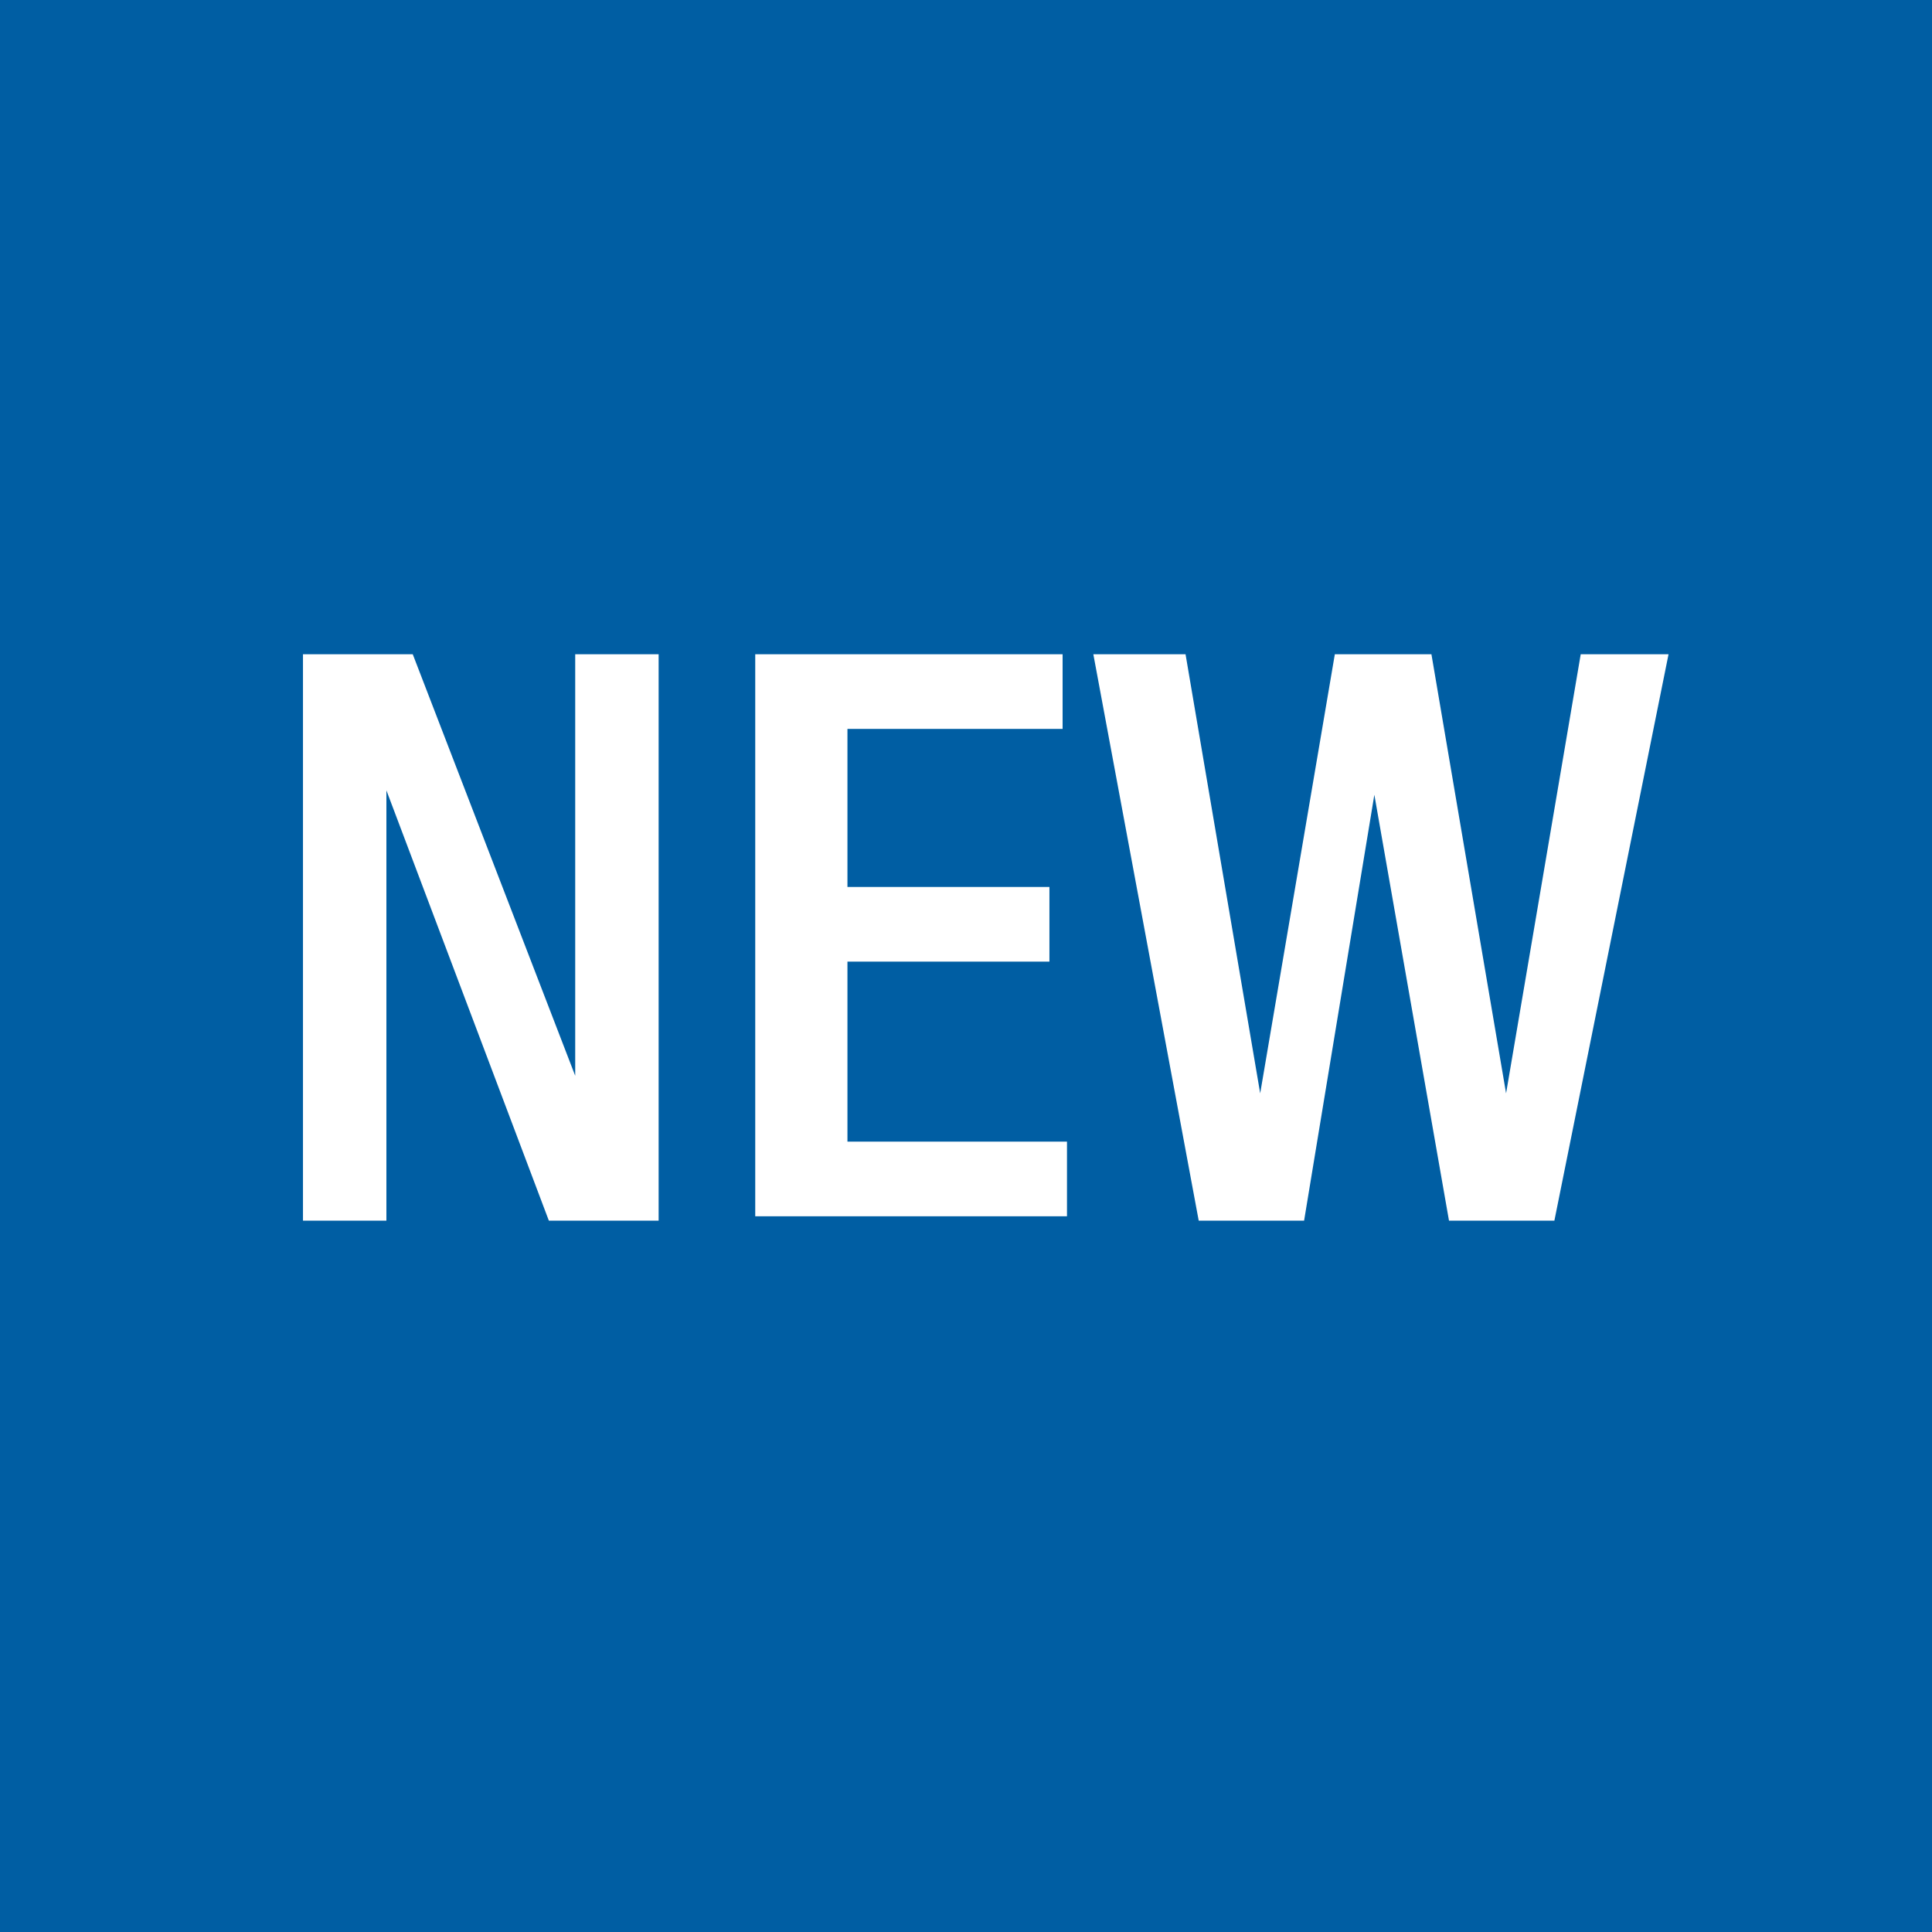
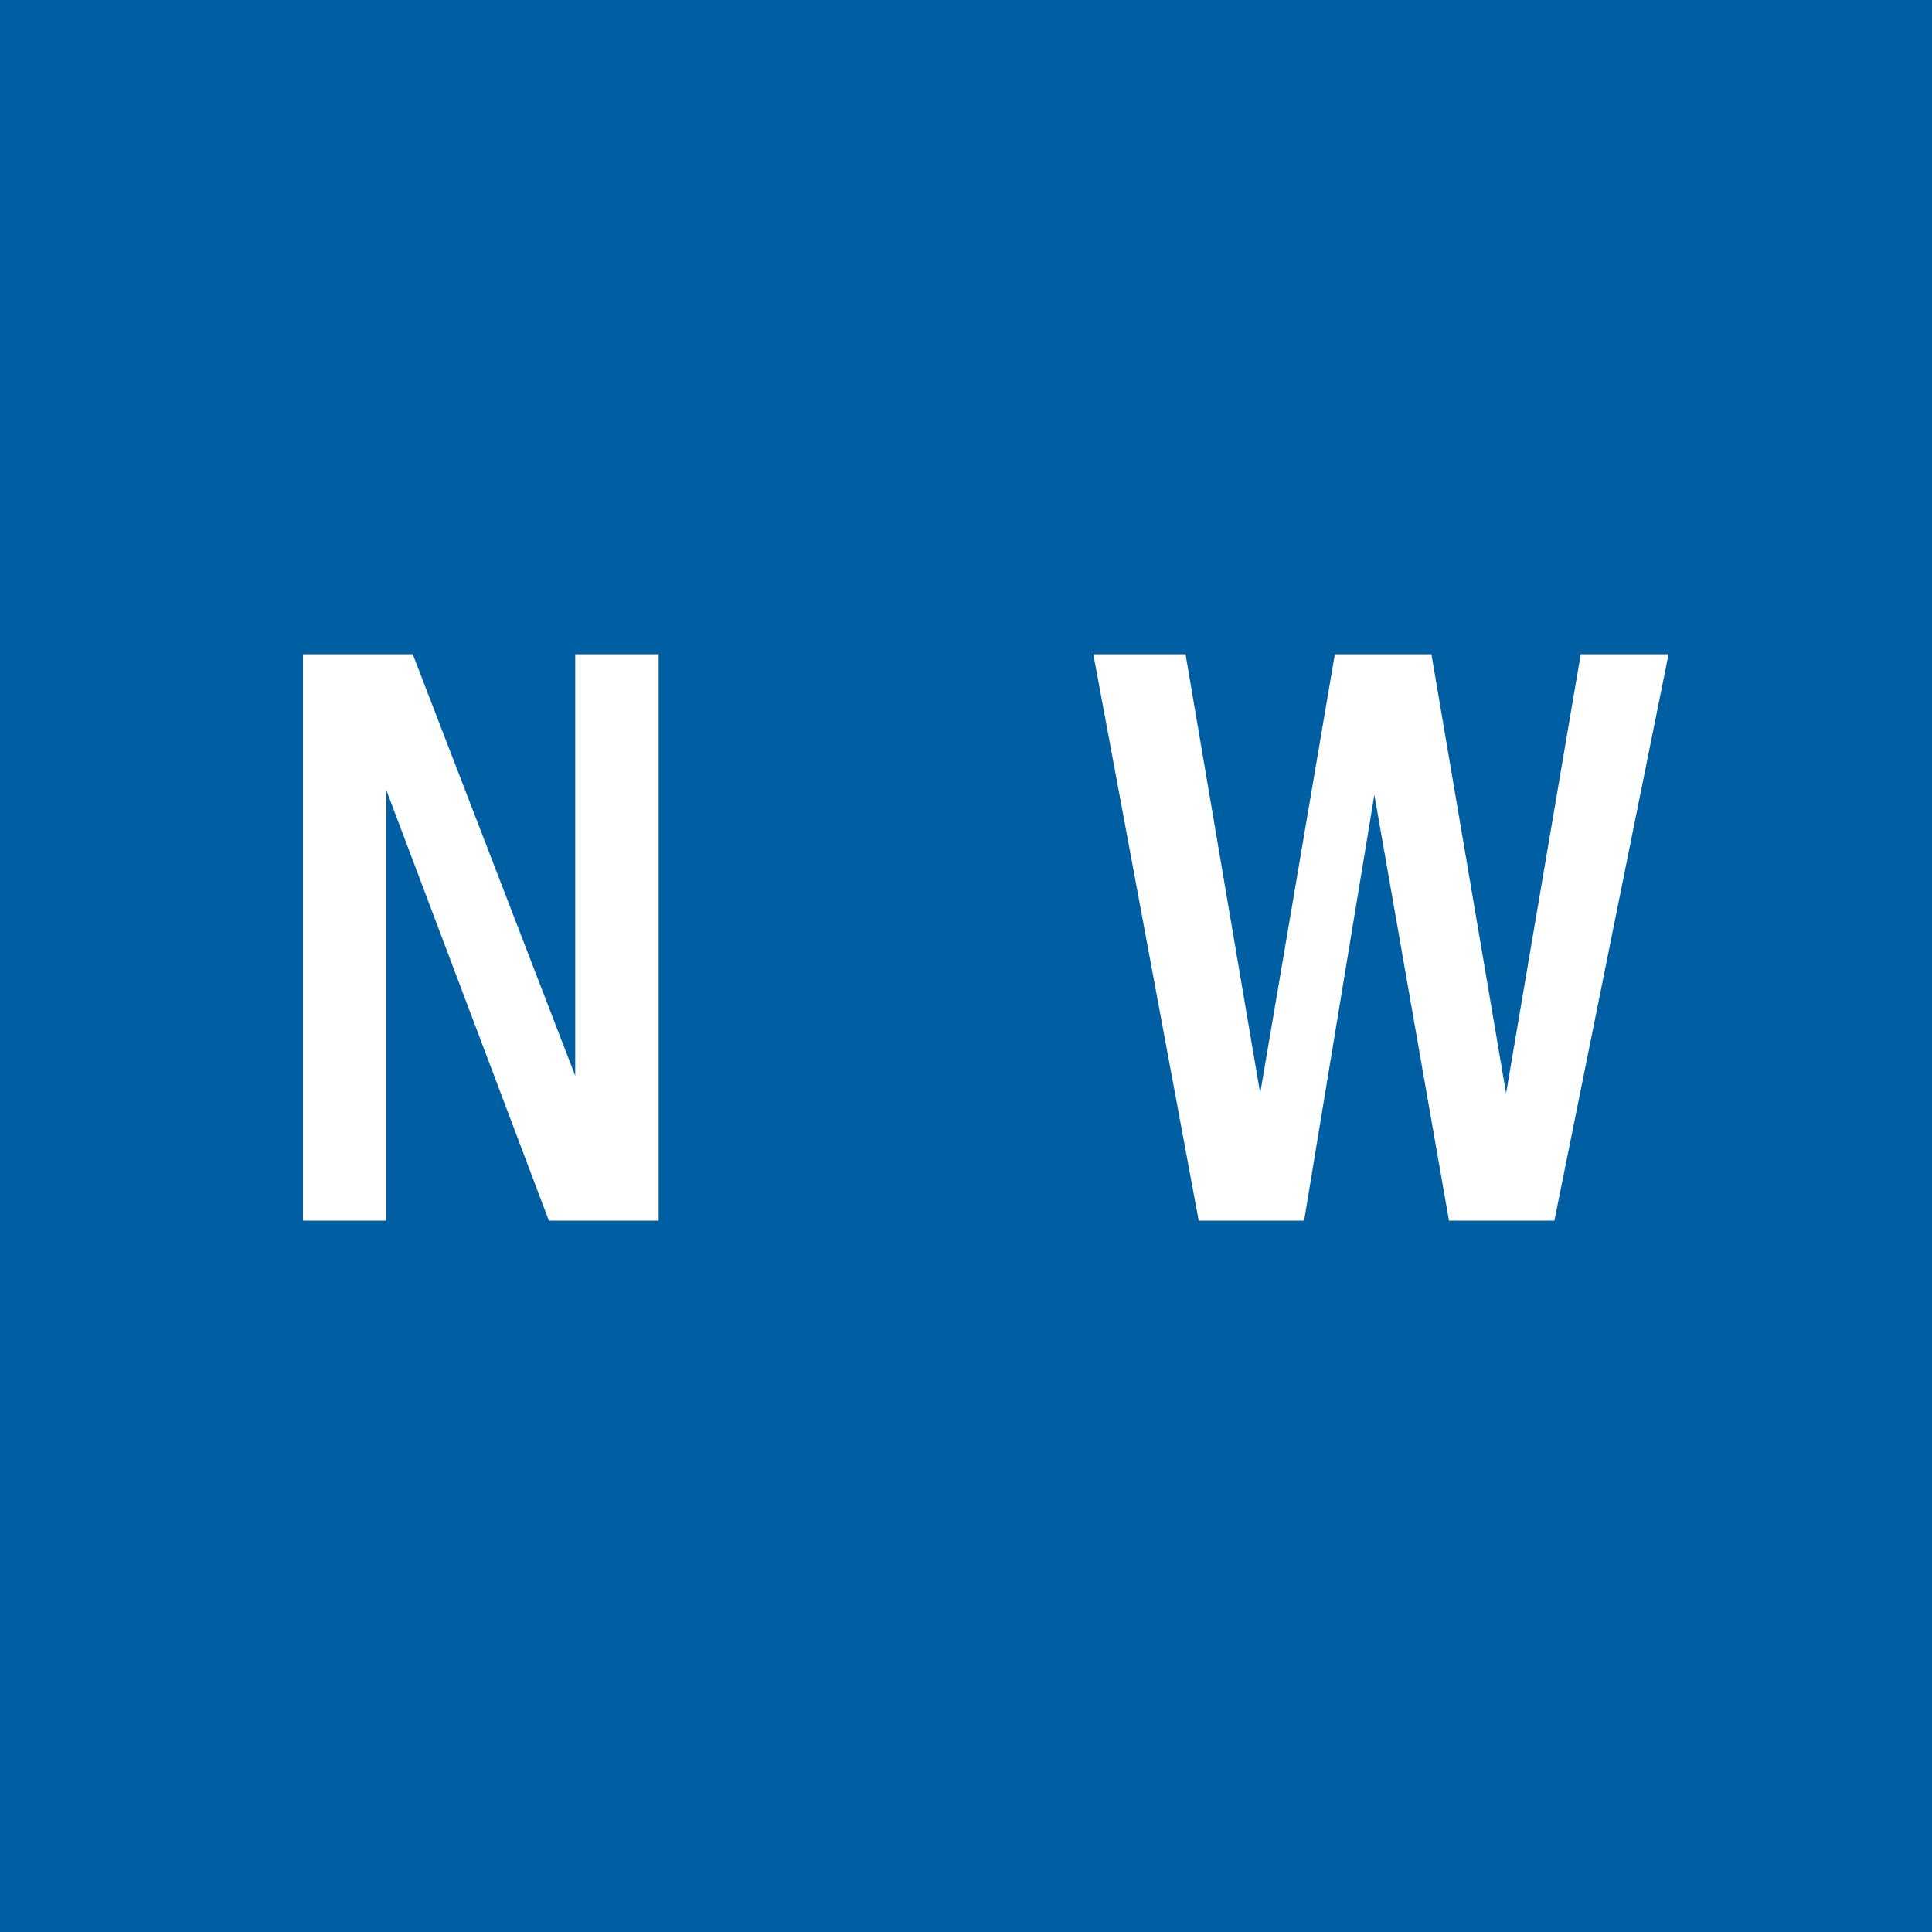
<svg xmlns="http://www.w3.org/2000/svg" version="1.1" id="レイヤー_1" x="0px" y="0px" viewBox="0 0 44 44" style="enable-background:new 0 0 44 44;" xml:space="preserve">
  <style type="text/css">
	.st0{fill:#005EA3;}
	.st1{fill:#FFFFFF;}
</style>
  <rect class="st0" width="44" height="44" />
  <g>
    <path class="st1" d="M6.9,14.9h2.5l3.7,9.6h0v-9.6h1.9v12.9h-2.5l-3.7-9.8h0v9.8H6.9V14.9z" />
-     <path class="st1" d="M17.2,14.9h7v1.7h-4.9v3.6h4.6v1.7h-4.6V26h5v1.7h-7.1V14.9z" />
    <path class="st1" d="M24.9,14.9H27l1.7,10h0l1.7-10h2.2l1.7,10h0l1.7-10h2l-2.6,12.9h-2.4l-1.7-9.7h0l-1.6,9.7h-2.4L24.9,14.9z" />
  </g>
</svg>